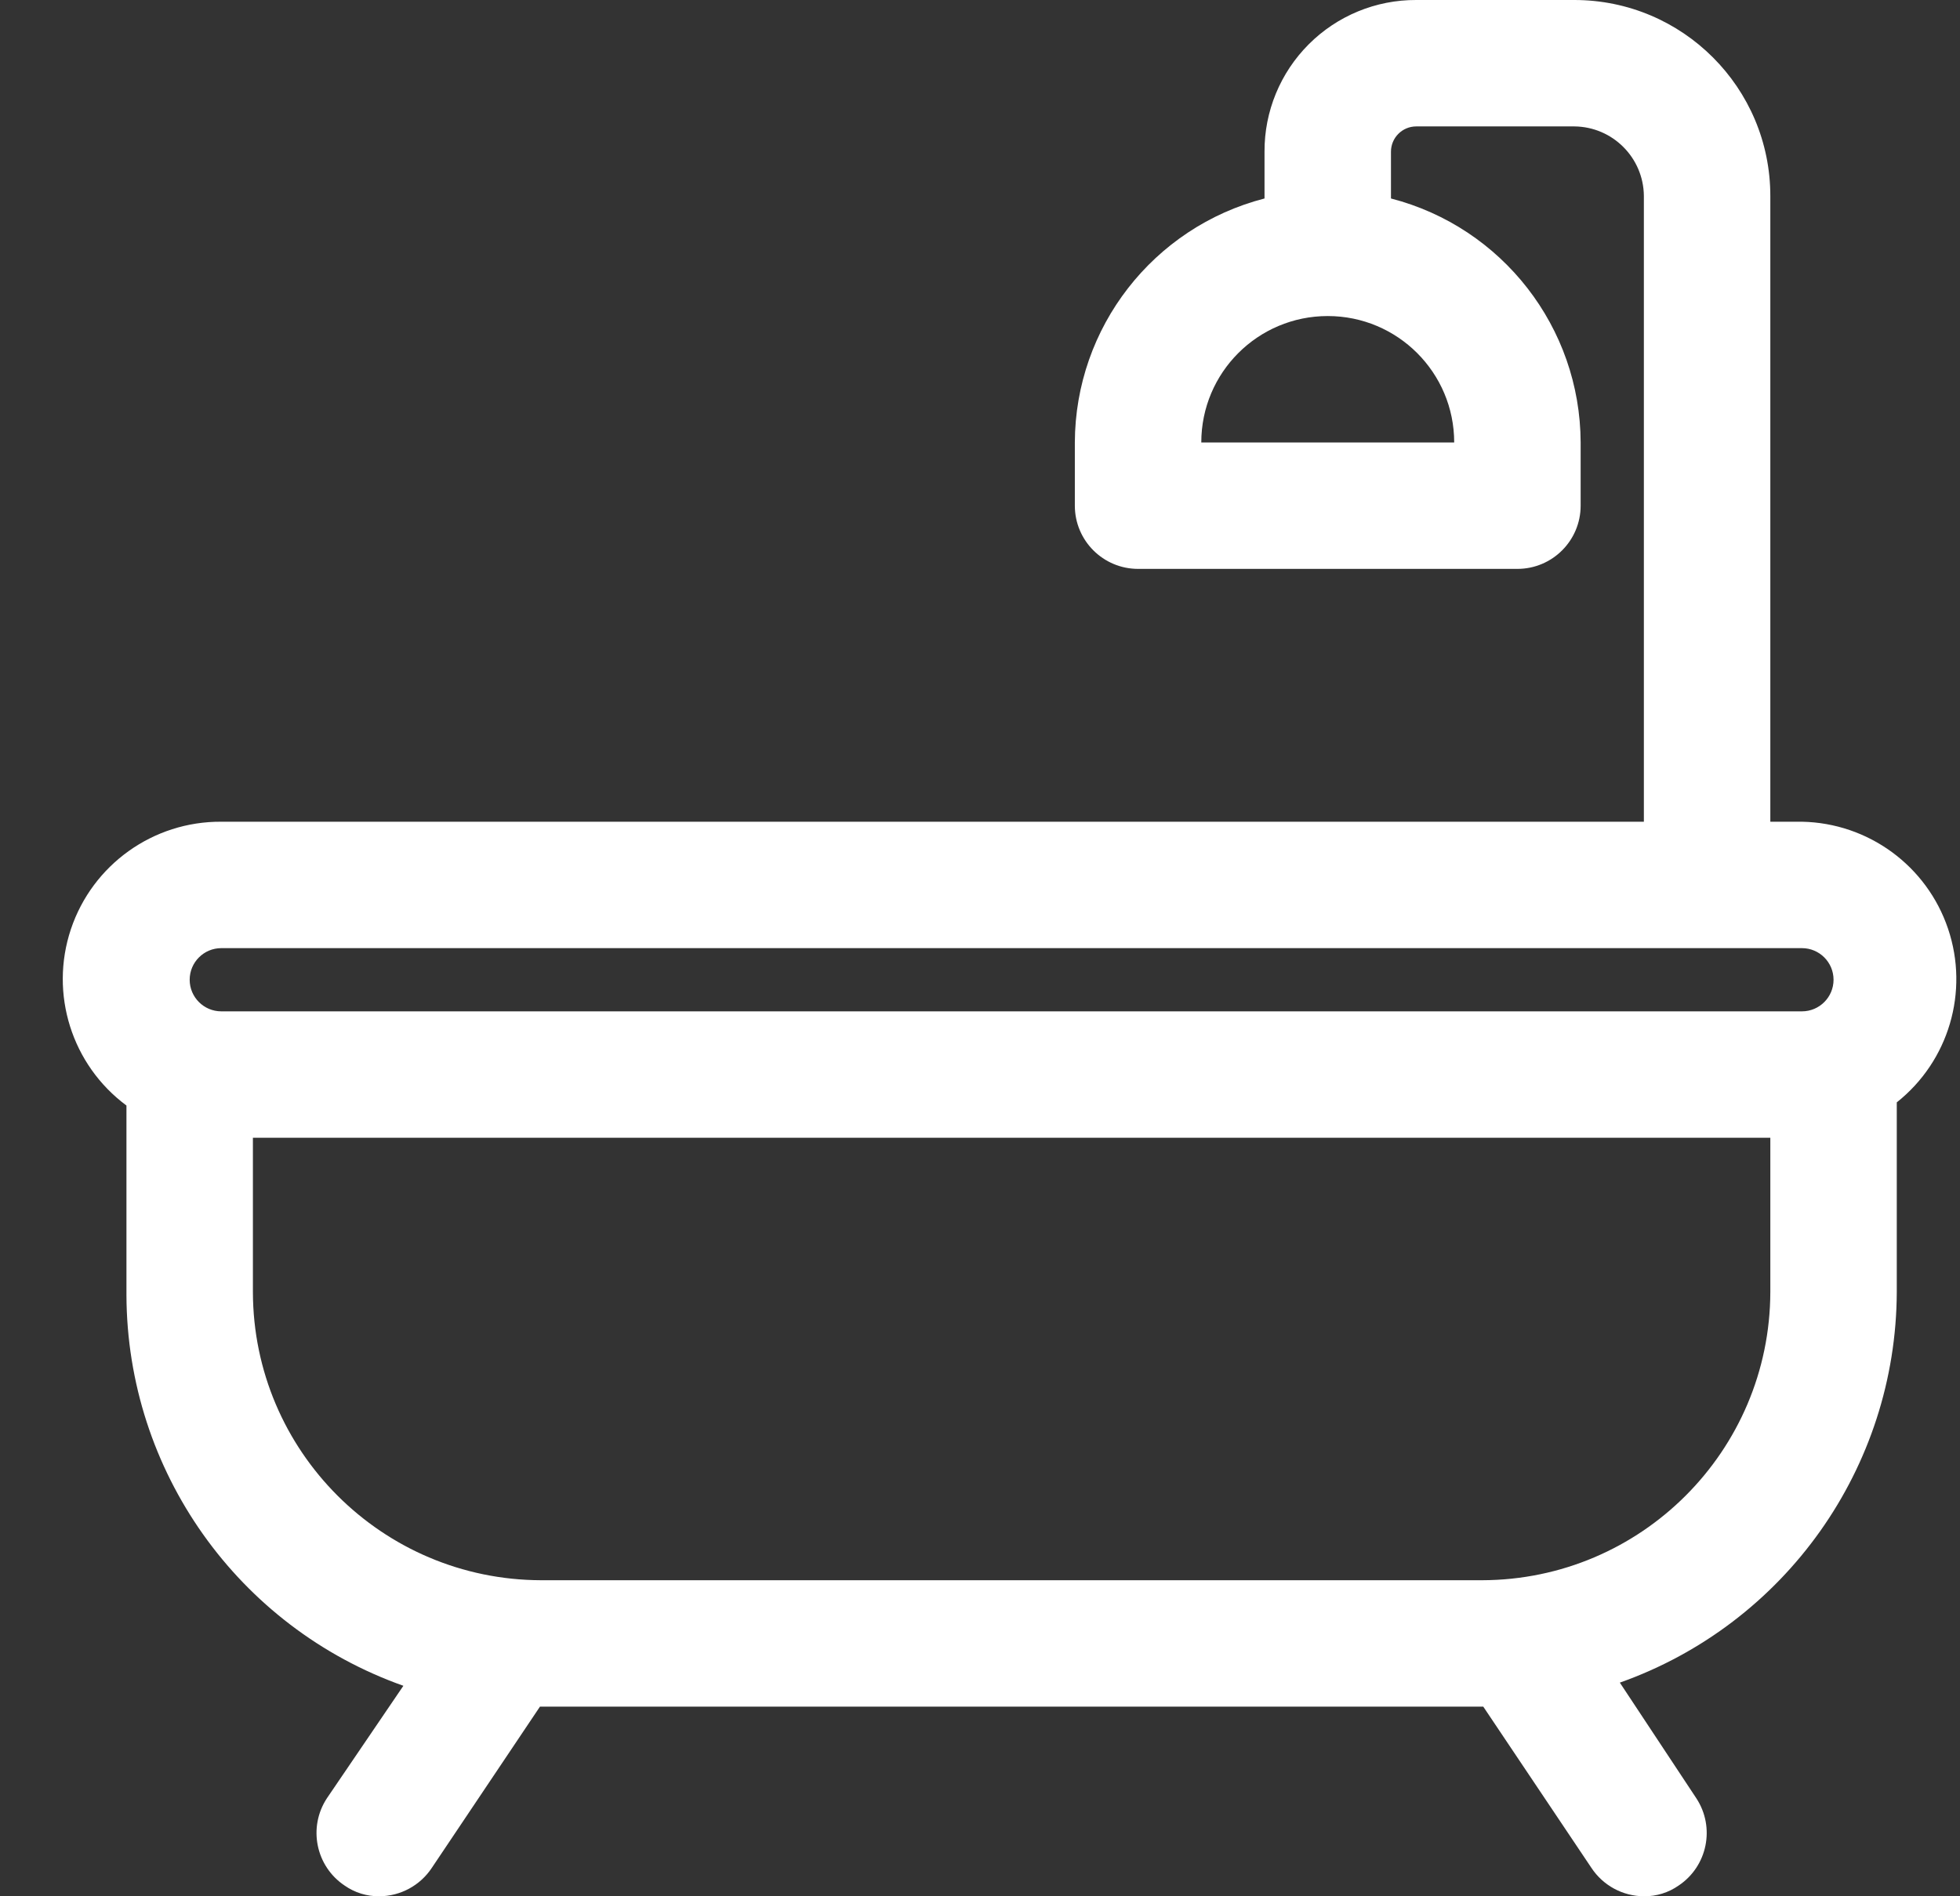
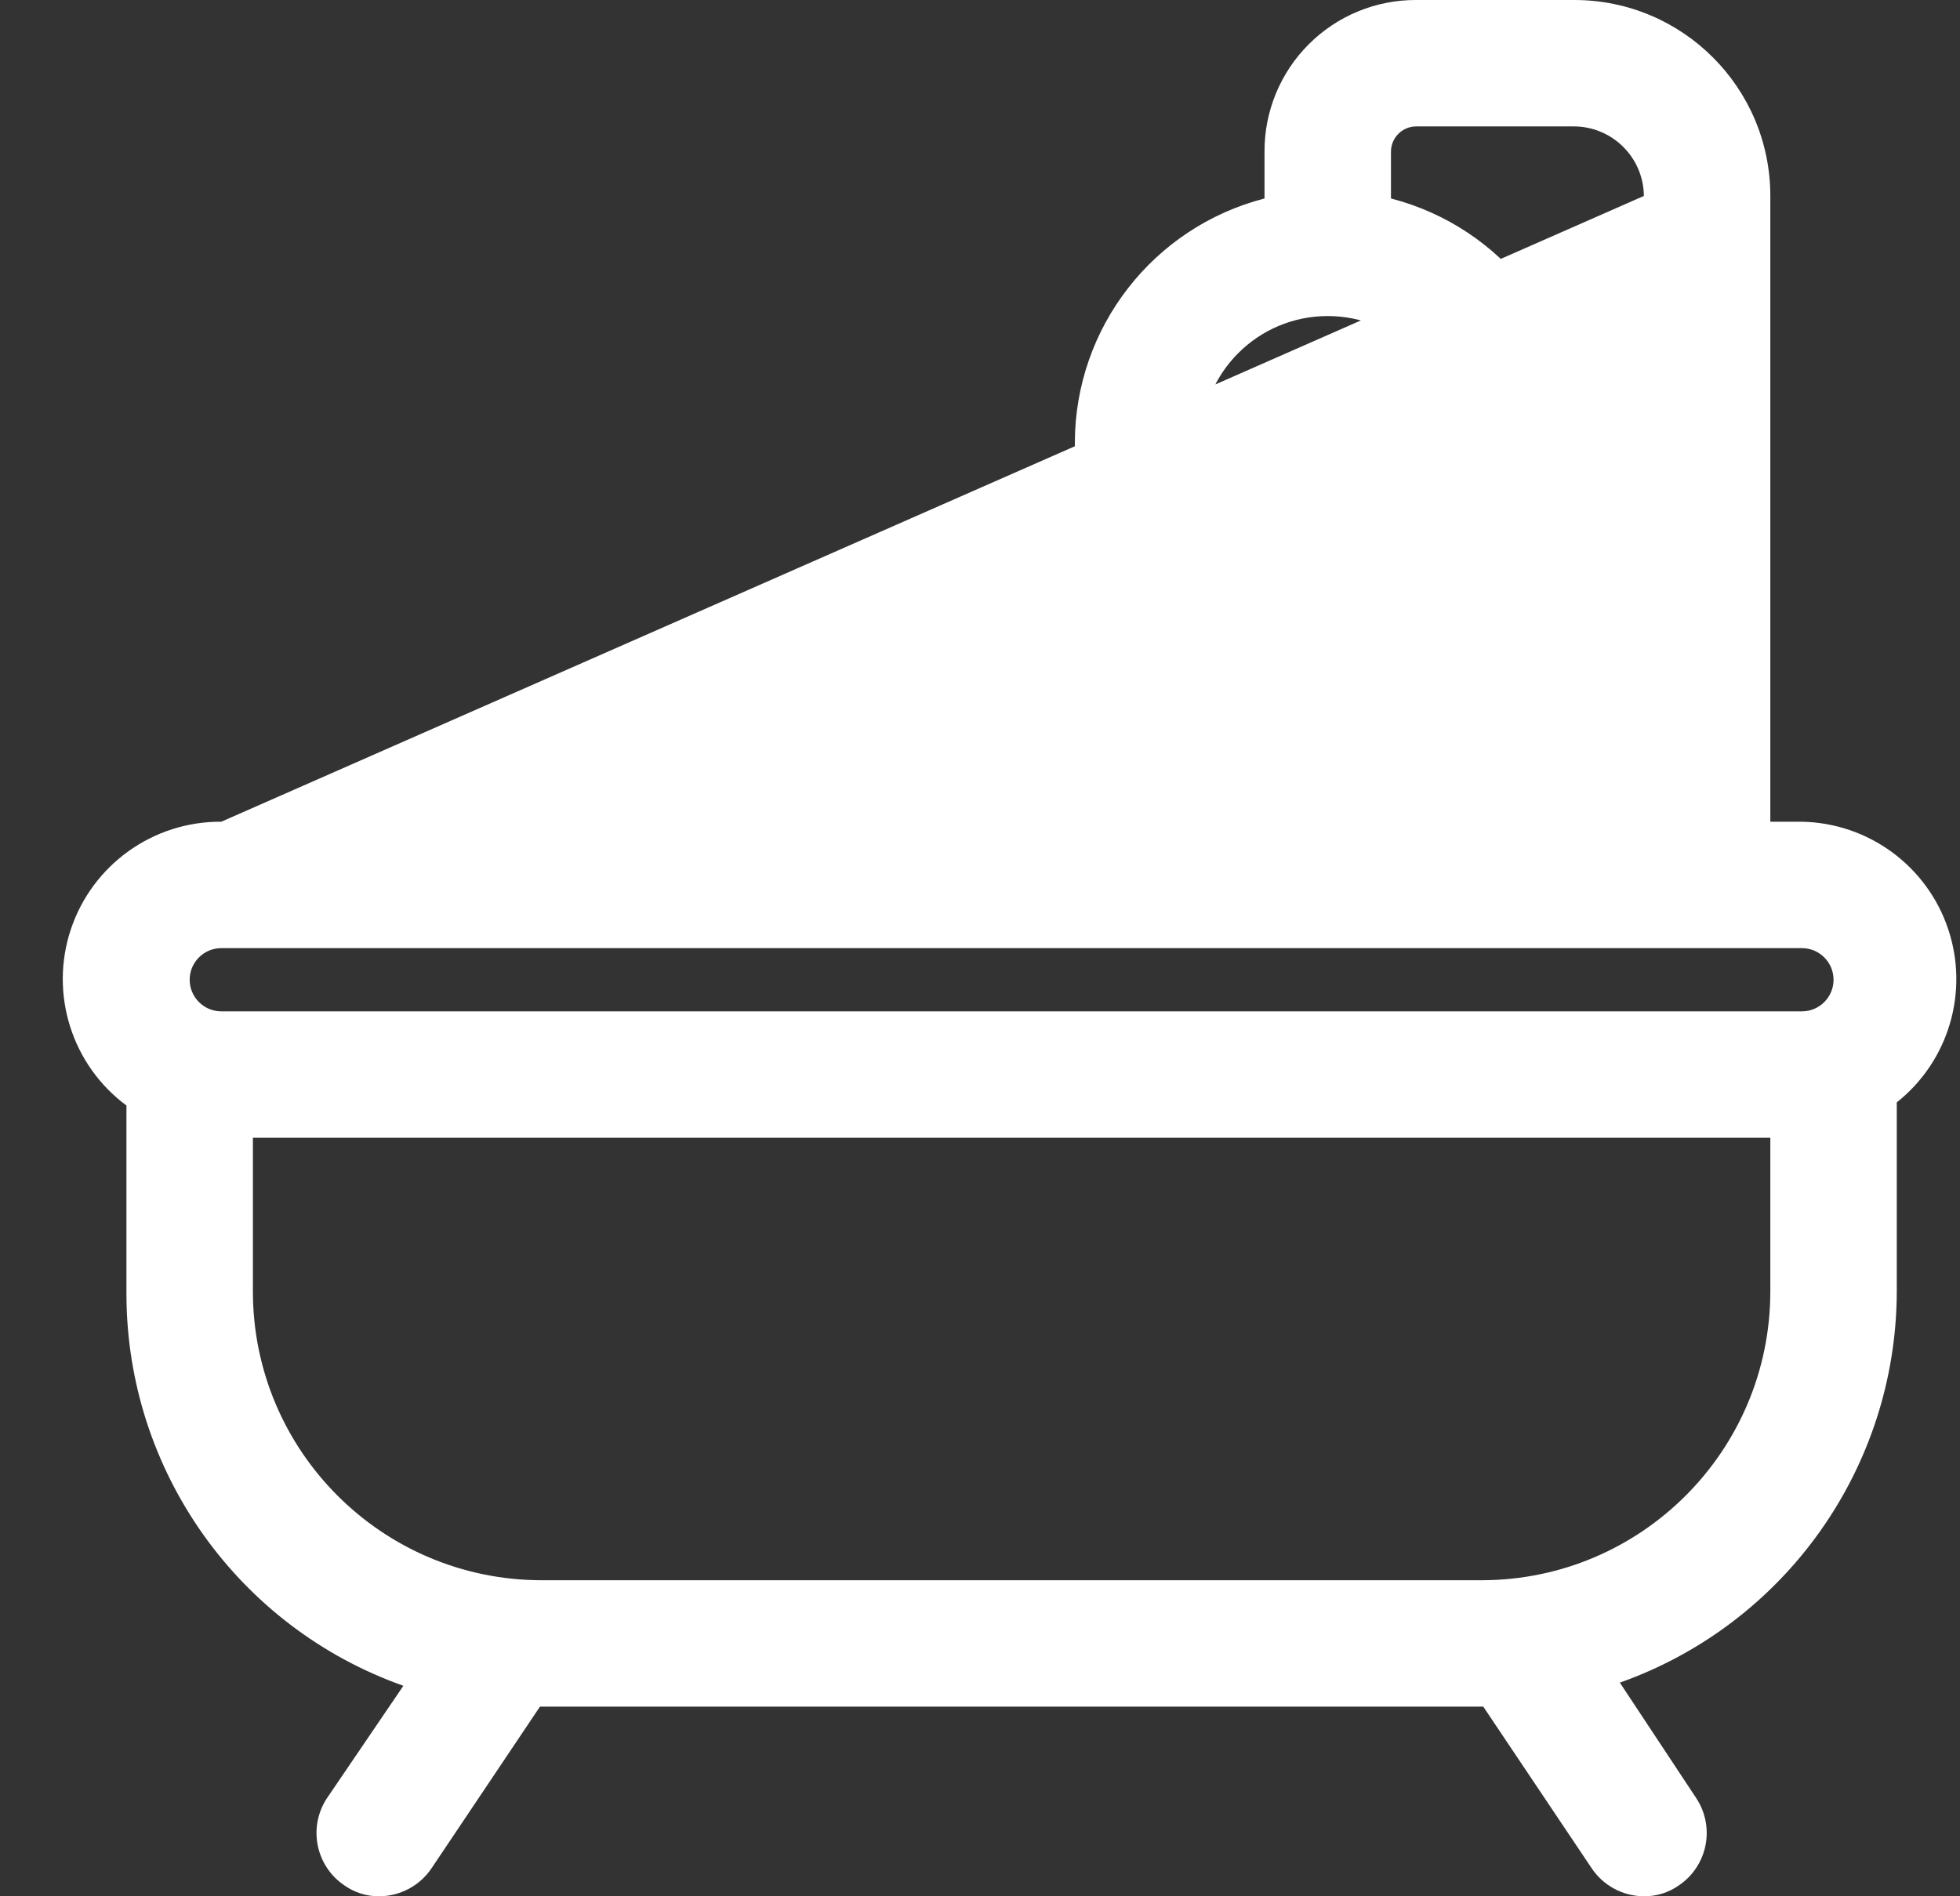
<svg xmlns="http://www.w3.org/2000/svg" width="31px" height="30px" viewBox="0 0 31 30" version="1.1">
  <rect x="0" y="0" width="31" height="30" fill="#333333" stroke="none" />
  <title>5614379_bath_bathroom_bathtub_shower_tub_icon</title>
  <g id="Page-1" stroke="none" stroke-width="1" fill="none" fill-rule="evenodd">
    <g id="5614379_bath_bathroom_bathtub_shower_tub_icon" transform="translate(0.993, -0)" fill="#FFFFFF" fill-rule="nonzero">
-       <path d="M27.507,13 L27.007,13 L27.007,3.1 C27.007,1.388 25.619,2.07104348e-05 23.907,2.07104348e-05 L21.407,2.07104348e-05 C20.77,-0.003 20.158,0.249 19.707,0.7 C19.256,1.151 19.004,1.763 19.007,2.4 L19.007,3.14 C17.246,3.595 16.013,5.181 16.007,7 L16.007,8 C16.007,8.552 16.455,9 17.007,9 L23.007,9 C23.559,9 24.007,8.552 24.007,8 L24.007,7 C24.001,5.181 22.768,3.595 21.007,3.14 L21.007,2.4 C21.007,2.179 21.186,2 21.407,2 L23.907,2 C24.512,2.005 25.002,2.495 25.007,3.1 L25.007,13 L2.507,13 C1.43,12.993 0.47,13.679 0.128,14.701 C-0.213,15.723 0.142,16.848 1.007,17.49 L1.007,20.49 C1.016,23.268 2.769,25.741 5.387,26.67 L4.177,28.45 C3.876,28.909 4.001,29.525 4.457,29.83 C4.618,29.943 4.81,30.002 5.007,30 C5.341,29.998 5.653,29.829 5.837,29.55 L7.547,27 L22.467,27 L24.177,29.55 C24.361,29.829 24.672,29.998 25.007,30 C25.204,30.002 25.396,29.943 25.557,29.83 C26.013,29.525 26.138,28.909 25.837,28.45 L24.627,26.62 C27.245,25.691 28.998,23.218 29.007,20.44 L29.007,17.44 C29.83,16.787 30.154,15.688 29.818,14.693 C29.482,13.697 28.557,13.02 27.507,13 Z M22.007,7 L18.007,7 C18.007,5.895 18.902,5 20.007,5 C21.112,5 22.007,5.895 22.007,7 L22.007,7 Z M2.507,15 L27.507,15 C27.783,15 28.007,15.224 28.007,15.5 C28.007,15.776 27.783,16 27.507,16 L2.507,16 C2.231,16 2.007,15.776 2.007,15.5 C2.007,15.224 2.231,15 2.507,15 Z M27.007,20.44 C27.001,22.956 24.963,24.995 22.447,25 L7.567,25 C5.051,24.995 3.012,22.956 3.007,20.44 L3.007,18 L27.007,18 L27.007,20.44 Z" id="Shape" />
+       <path d="M27.507,13 L27.007,13 L27.007,3.1 C27.007,1.388 25.619,2.07104348e-05 23.907,2.07104348e-05 L21.407,2.07104348e-05 C20.77,-0.003 20.158,0.249 19.707,0.7 C19.256,1.151 19.004,1.763 19.007,2.4 L19.007,3.14 C17.246,3.595 16.013,5.181 16.007,7 L16.007,8 C16.007,8.552 16.455,9 17.007,9 L23.007,9 C23.559,9 24.007,8.552 24.007,8 L24.007,7 C24.001,5.181 22.768,3.595 21.007,3.14 L21.007,2.4 C21.007,2.179 21.186,2 21.407,2 L23.907,2 C24.512,2.005 25.002,2.495 25.007,3.1 L2.507,13 C1.43,12.993 0.47,13.679 0.128,14.701 C-0.213,15.723 0.142,16.848 1.007,17.49 L1.007,20.49 C1.016,23.268 2.769,25.741 5.387,26.67 L4.177,28.45 C3.876,28.909 4.001,29.525 4.457,29.83 C4.618,29.943 4.81,30.002 5.007,30 C5.341,29.998 5.653,29.829 5.837,29.55 L7.547,27 L22.467,27 L24.177,29.55 C24.361,29.829 24.672,29.998 25.007,30 C25.204,30.002 25.396,29.943 25.557,29.83 C26.013,29.525 26.138,28.909 25.837,28.45 L24.627,26.62 C27.245,25.691 28.998,23.218 29.007,20.44 L29.007,17.44 C29.83,16.787 30.154,15.688 29.818,14.693 C29.482,13.697 28.557,13.02 27.507,13 Z M22.007,7 L18.007,7 C18.007,5.895 18.902,5 20.007,5 C21.112,5 22.007,5.895 22.007,7 L22.007,7 Z M2.507,15 L27.507,15 C27.783,15 28.007,15.224 28.007,15.5 C28.007,15.776 27.783,16 27.507,16 L2.507,16 C2.231,16 2.007,15.776 2.007,15.5 C2.007,15.224 2.231,15 2.507,15 Z M27.007,20.44 C27.001,22.956 24.963,24.995 22.447,25 L7.567,25 C5.051,24.995 3.012,22.956 3.007,20.44 L3.007,18 L27.007,18 L27.007,20.44 Z" id="Shape" />
    </g>
  </g>
</svg>